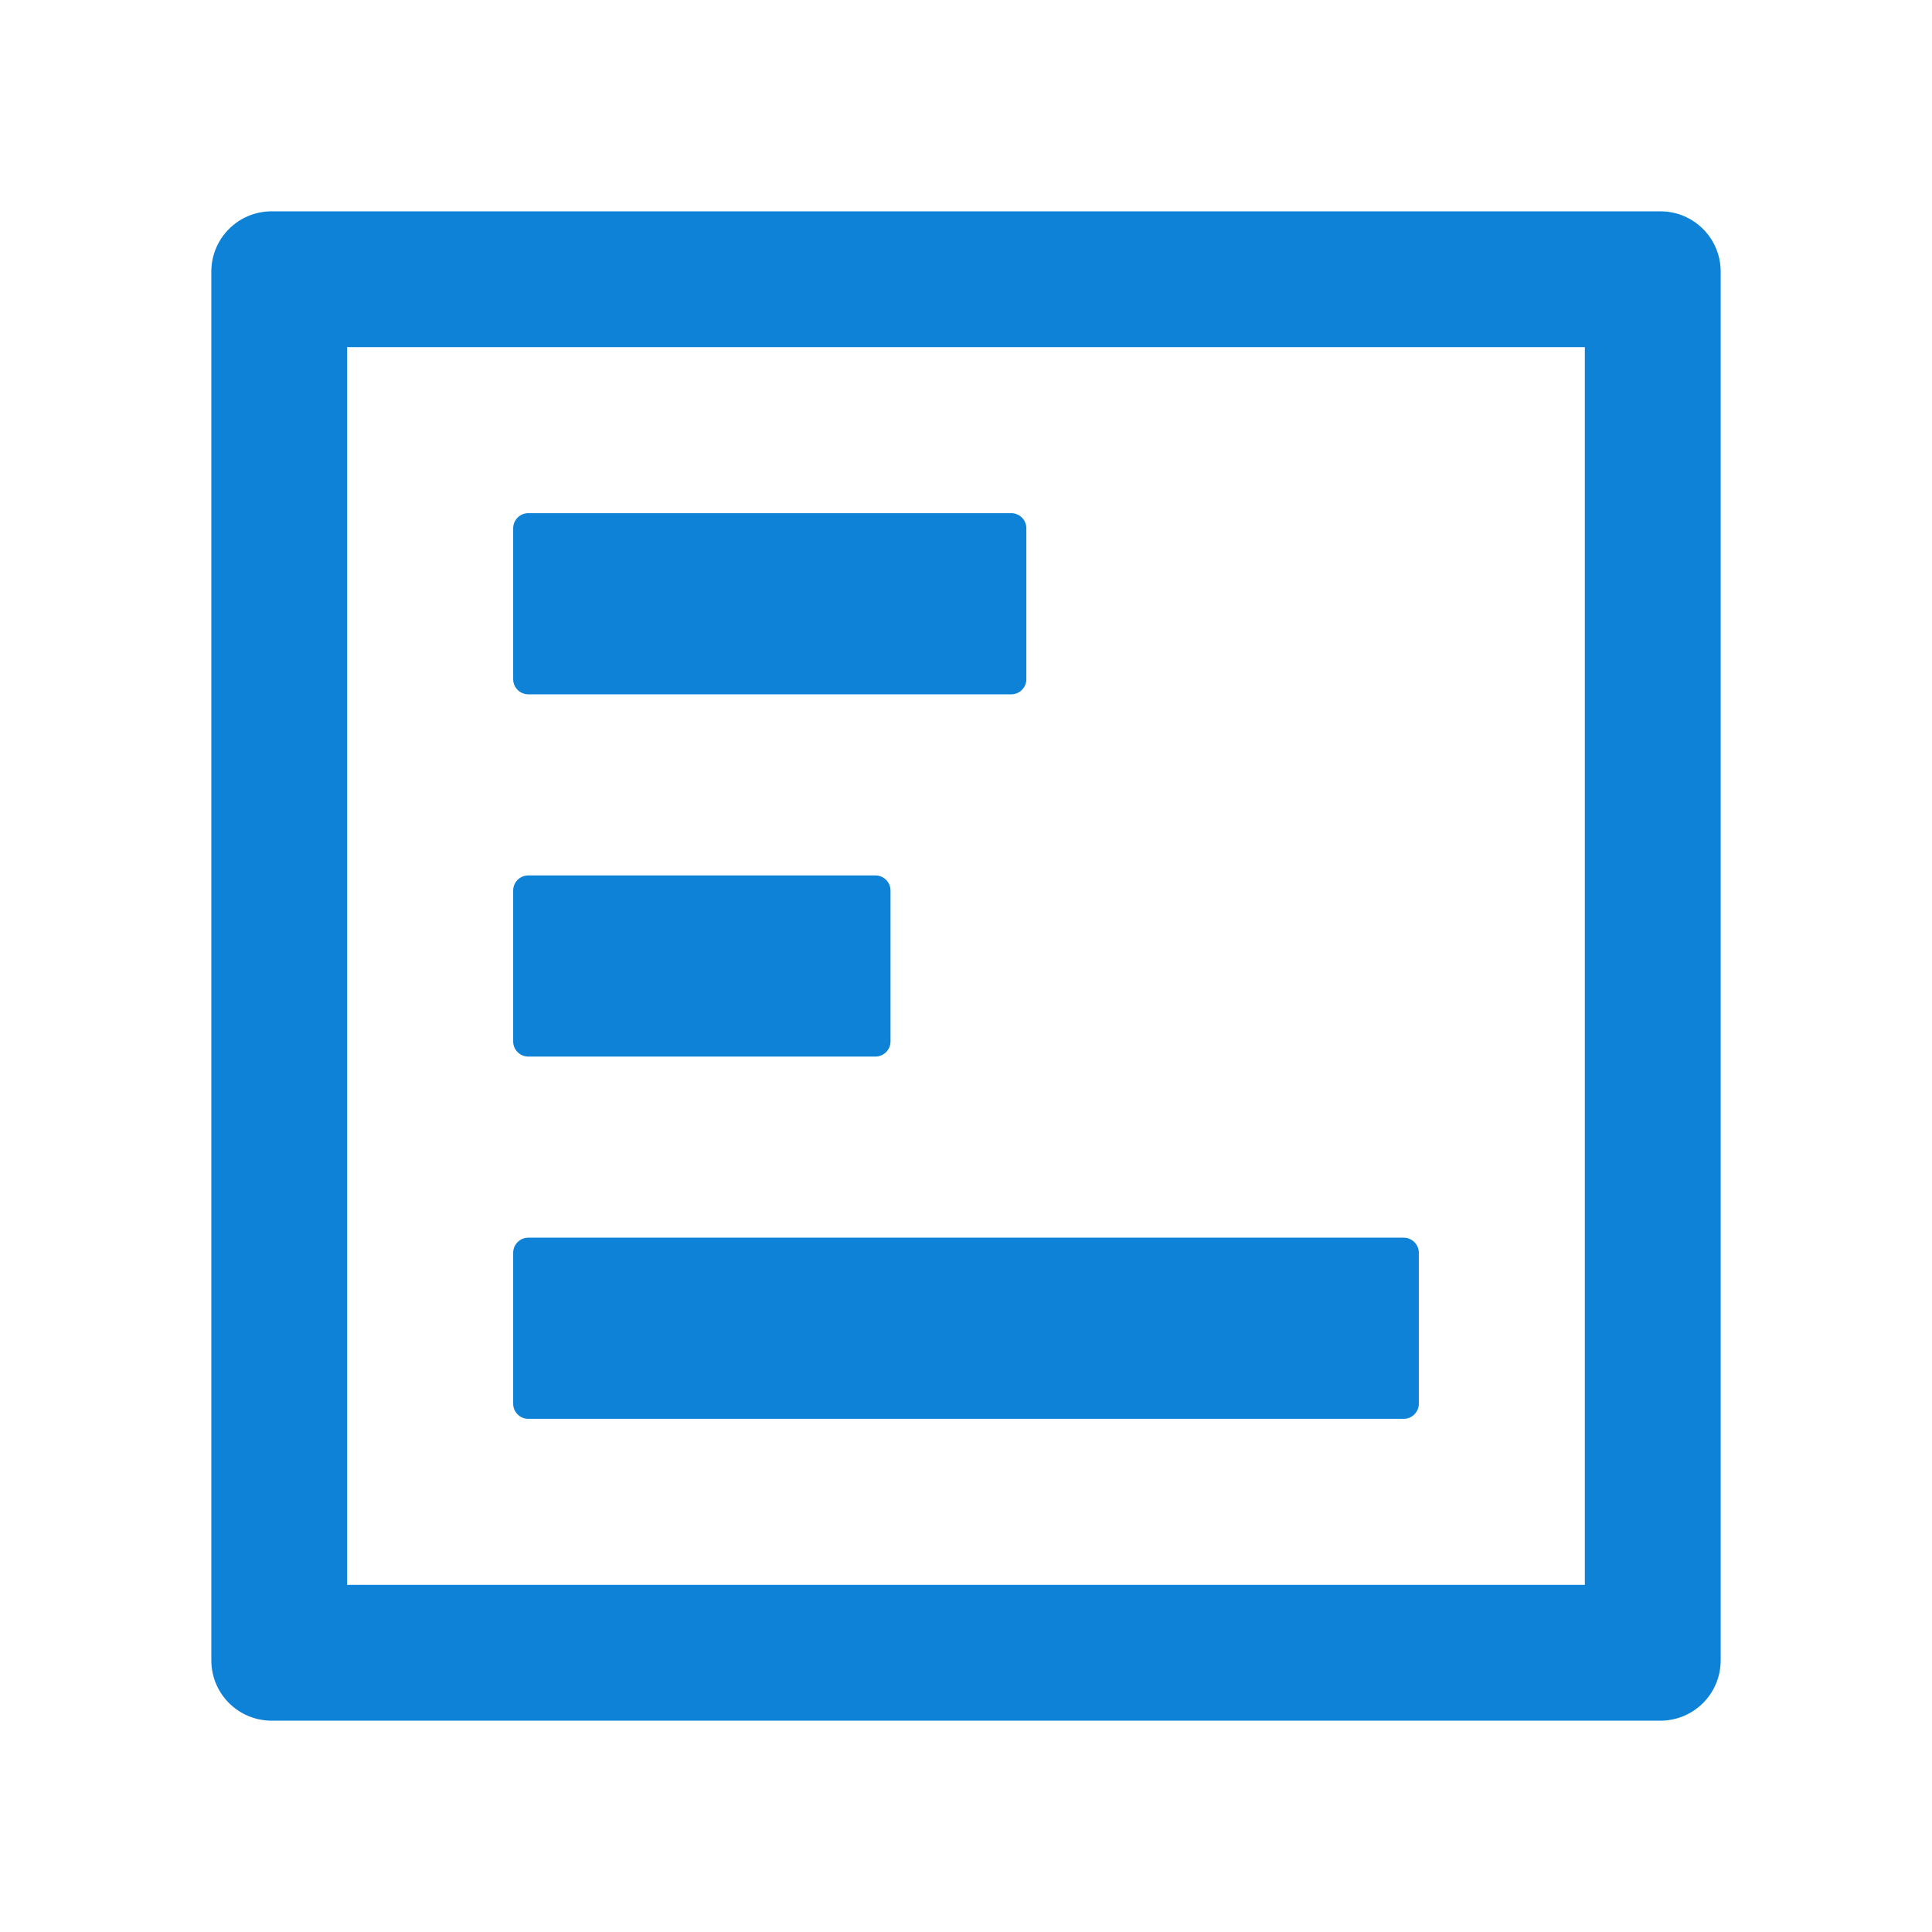
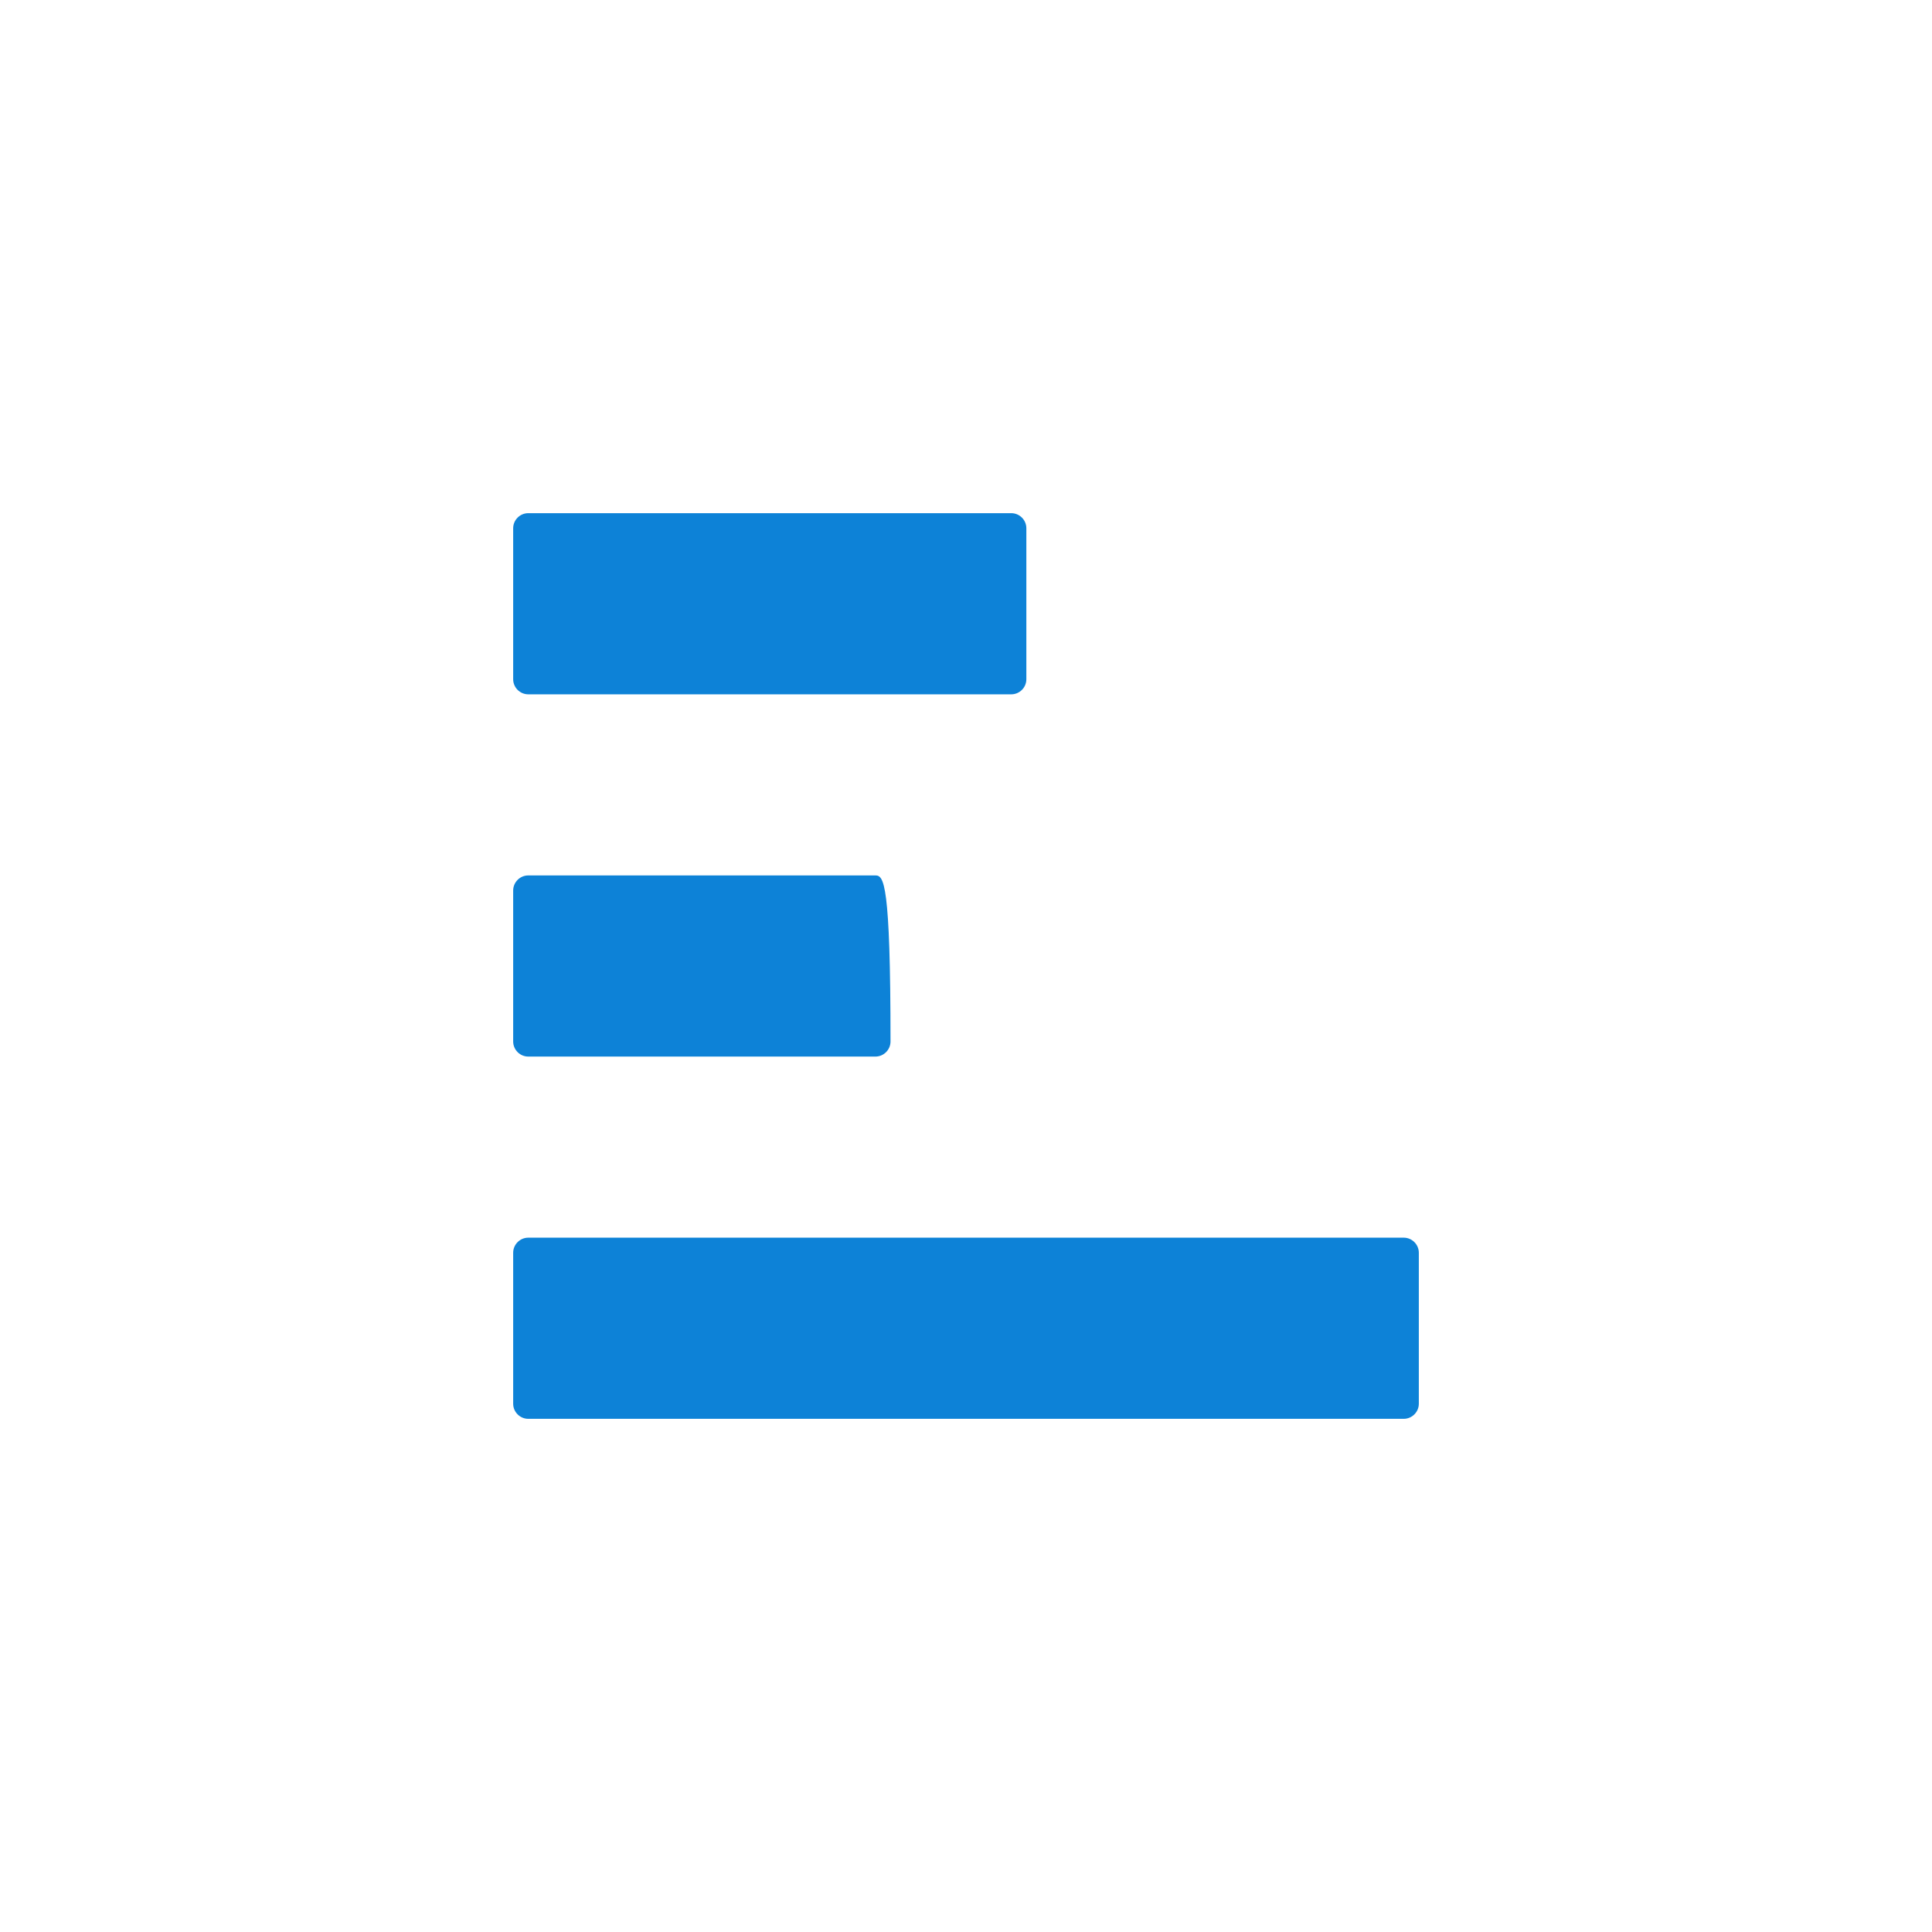
<svg xmlns="http://www.w3.org/2000/svg" width="42" height="42" viewBox="0 0 42 42" fill="none">
-   <path d="M30.844 30.516L30.844 27.234C30.844 27.054 30.696 26.906 30.516 26.906L11.484 26.906C11.304 26.906 11.156 27.054 11.156 27.234L11.156 30.516C11.156 30.696 11.304 30.844 11.484 30.844L30.516 30.844C30.696 30.844 30.844 30.696 30.844 30.516ZM19.359 22.641L19.359 19.359C19.359 19.179 19.212 19.031 19.031 19.031L11.484 19.031C11.304 19.031 11.156 19.179 11.156 19.359L11.156 22.641C11.156 22.821 11.304 22.969 11.484 22.969L19.031 22.969C19.212 22.969 19.359 22.821 19.359 22.641ZM22.312 14.766L22.312 11.484C22.312 11.304 22.165 11.156 21.984 11.156L11.484 11.156C11.304 11.156 11.156 11.304 11.156 11.484L11.156 14.766C11.156 14.946 11.304 15.094 11.484 15.094L21.984 15.094C22.165 15.094 22.312 14.946 22.312 14.766Z" fill="#0D82D7" />
-   <path d="M4.594 5.906L4.594 36.094C4.594 36.82 5.18 37.406 5.906 37.406L36.094 37.406C36.82 37.406 37.406 36.82 37.406 36.094L37.406 5.906C37.406 5.18 36.82 4.594 36.094 4.594L5.906 4.594C5.18 4.594 4.594 5.18 4.594 5.906ZM34.453 7.547L34.453 34.453L7.547 34.453L7.547 7.547L34.453 7.547Z" fill="#0D82D7" />
+   <path d="M30.844 30.516L30.844 27.234C30.844 27.054 30.696 26.906 30.516 26.906L11.484 26.906C11.304 26.906 11.156 27.054 11.156 27.234L11.156 30.516C11.156 30.696 11.304 30.844 11.484 30.844L30.516 30.844C30.696 30.844 30.844 30.696 30.844 30.516ZM19.359 22.641C19.359 19.179 19.212 19.031 19.031 19.031L11.484 19.031C11.304 19.031 11.156 19.179 11.156 19.359L11.156 22.641C11.156 22.821 11.304 22.969 11.484 22.969L19.031 22.969C19.212 22.969 19.359 22.821 19.359 22.641ZM22.312 14.766L22.312 11.484C22.312 11.304 22.165 11.156 21.984 11.156L11.484 11.156C11.304 11.156 11.156 11.304 11.156 11.484L11.156 14.766C11.156 14.946 11.304 15.094 11.484 15.094L21.984 15.094C22.165 15.094 22.312 14.946 22.312 14.766Z" fill="#0D82D7" />
</svg>